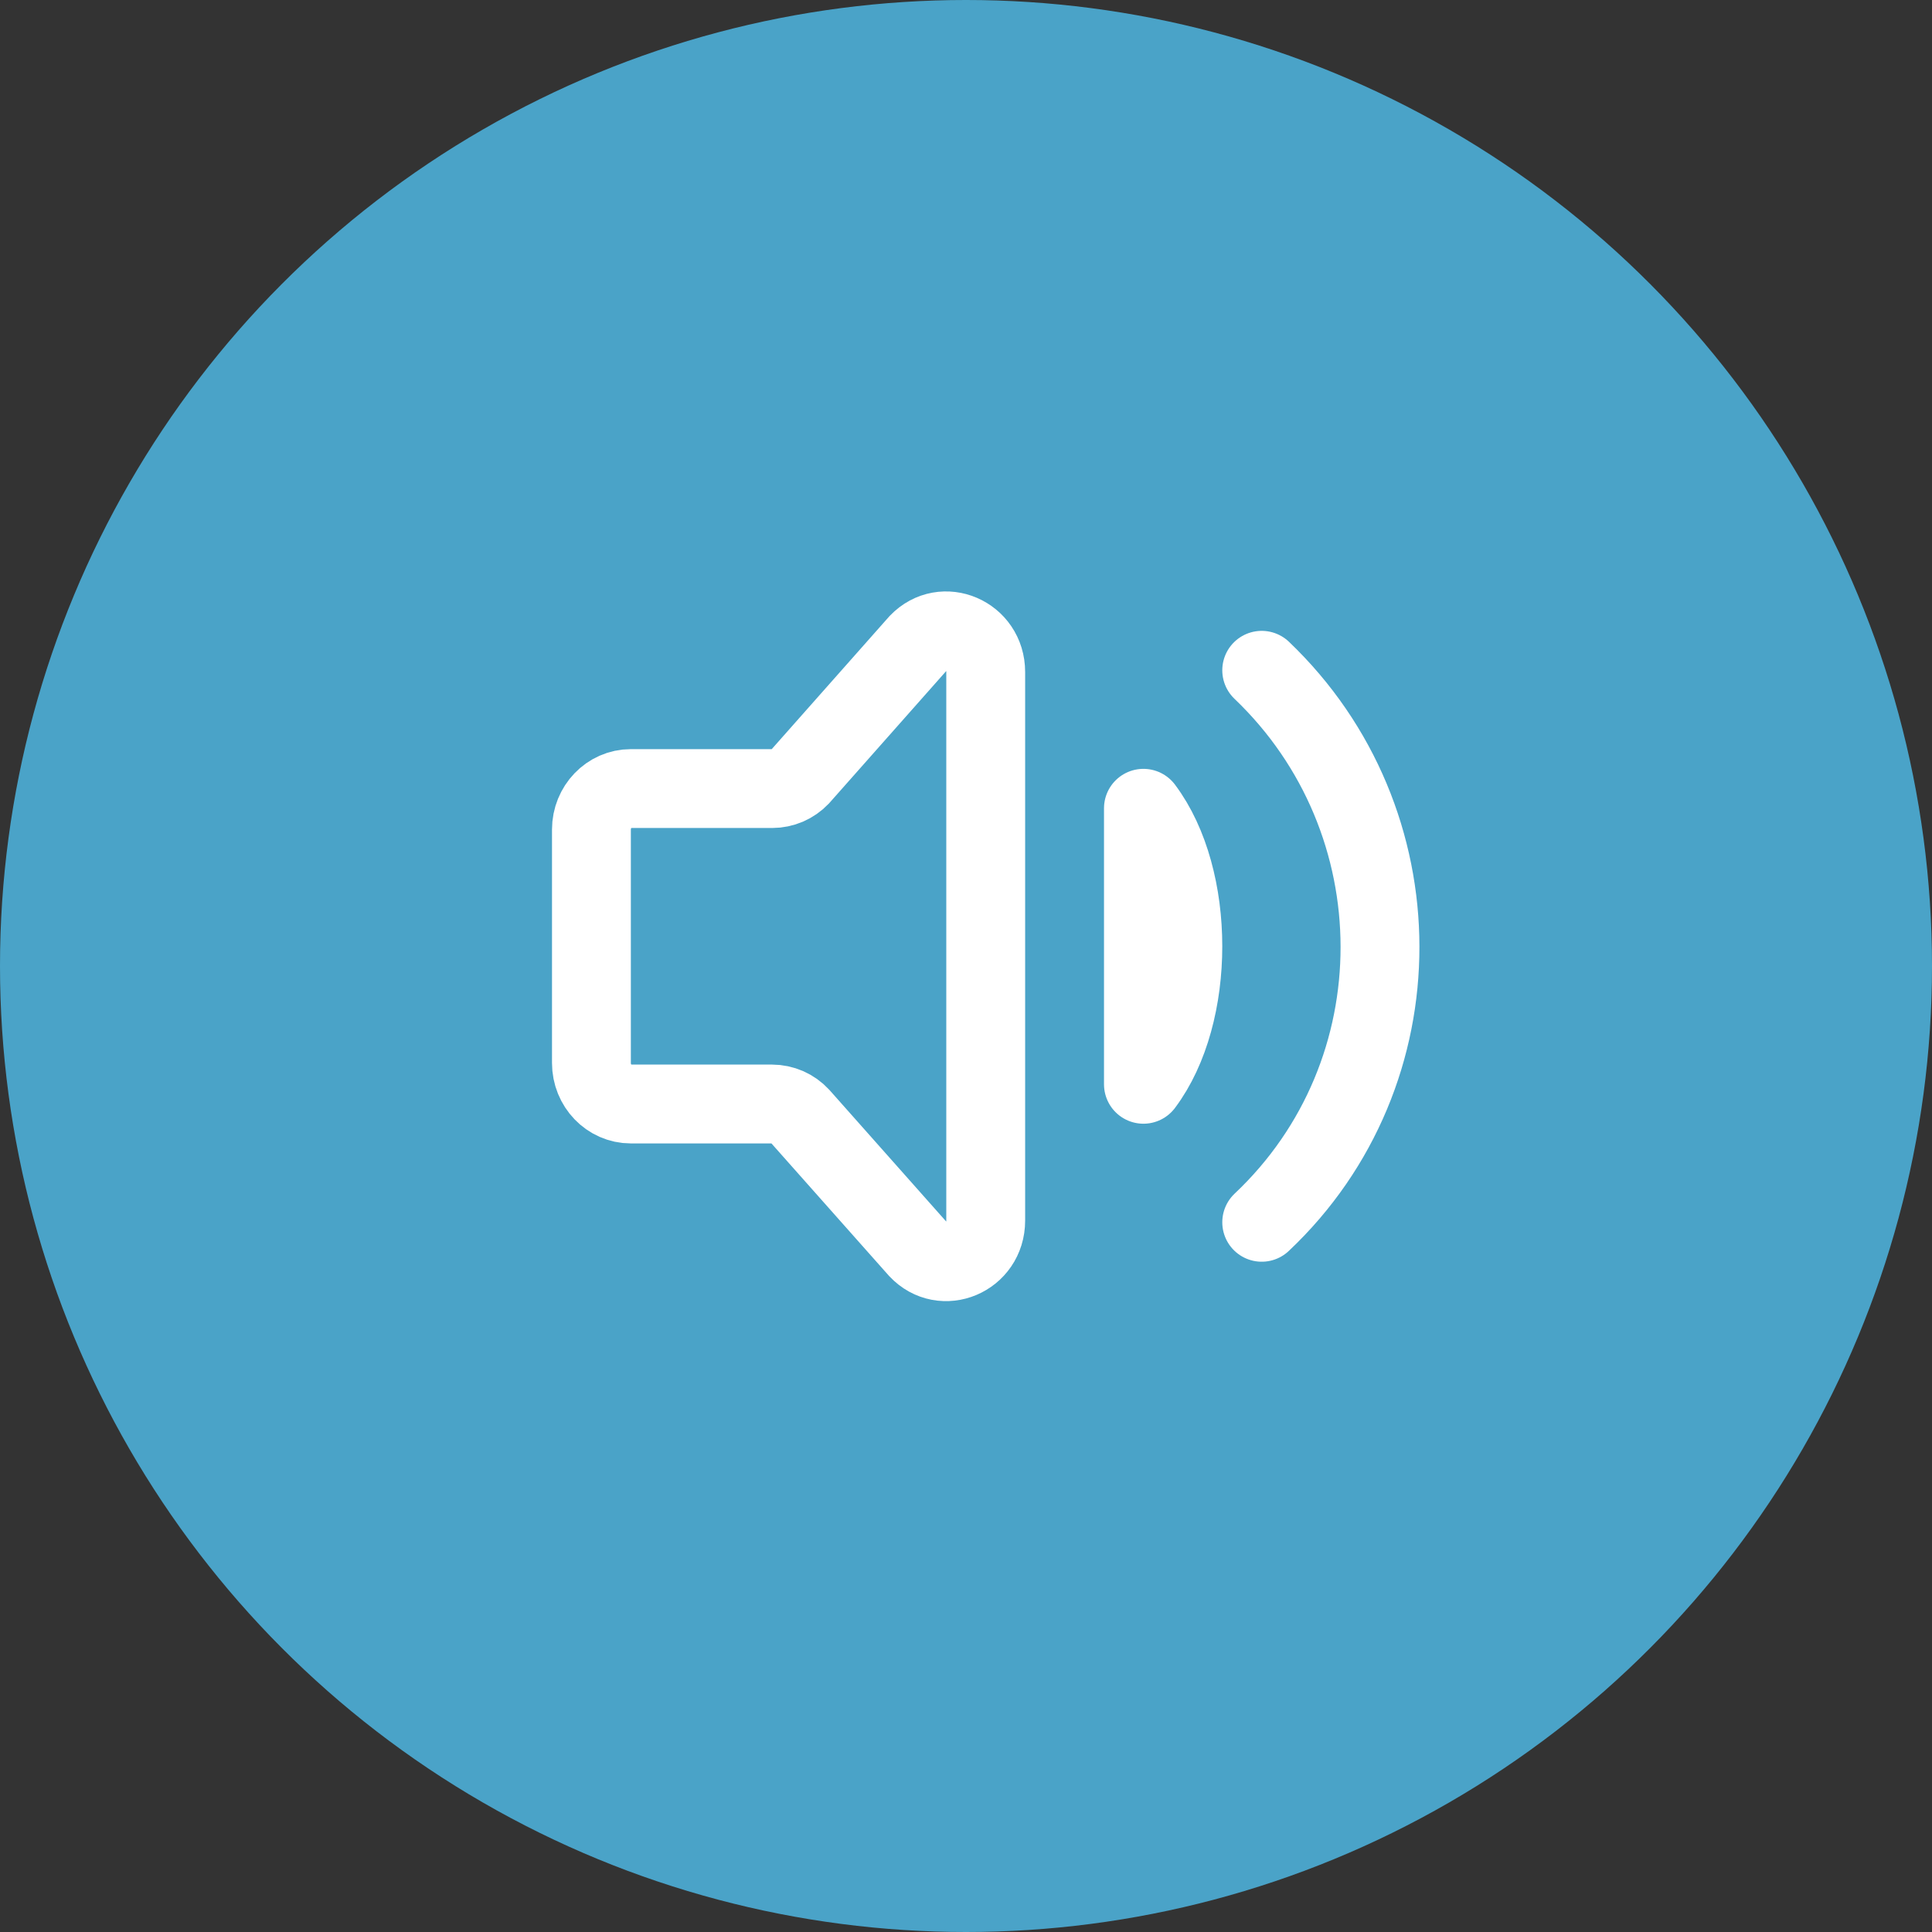
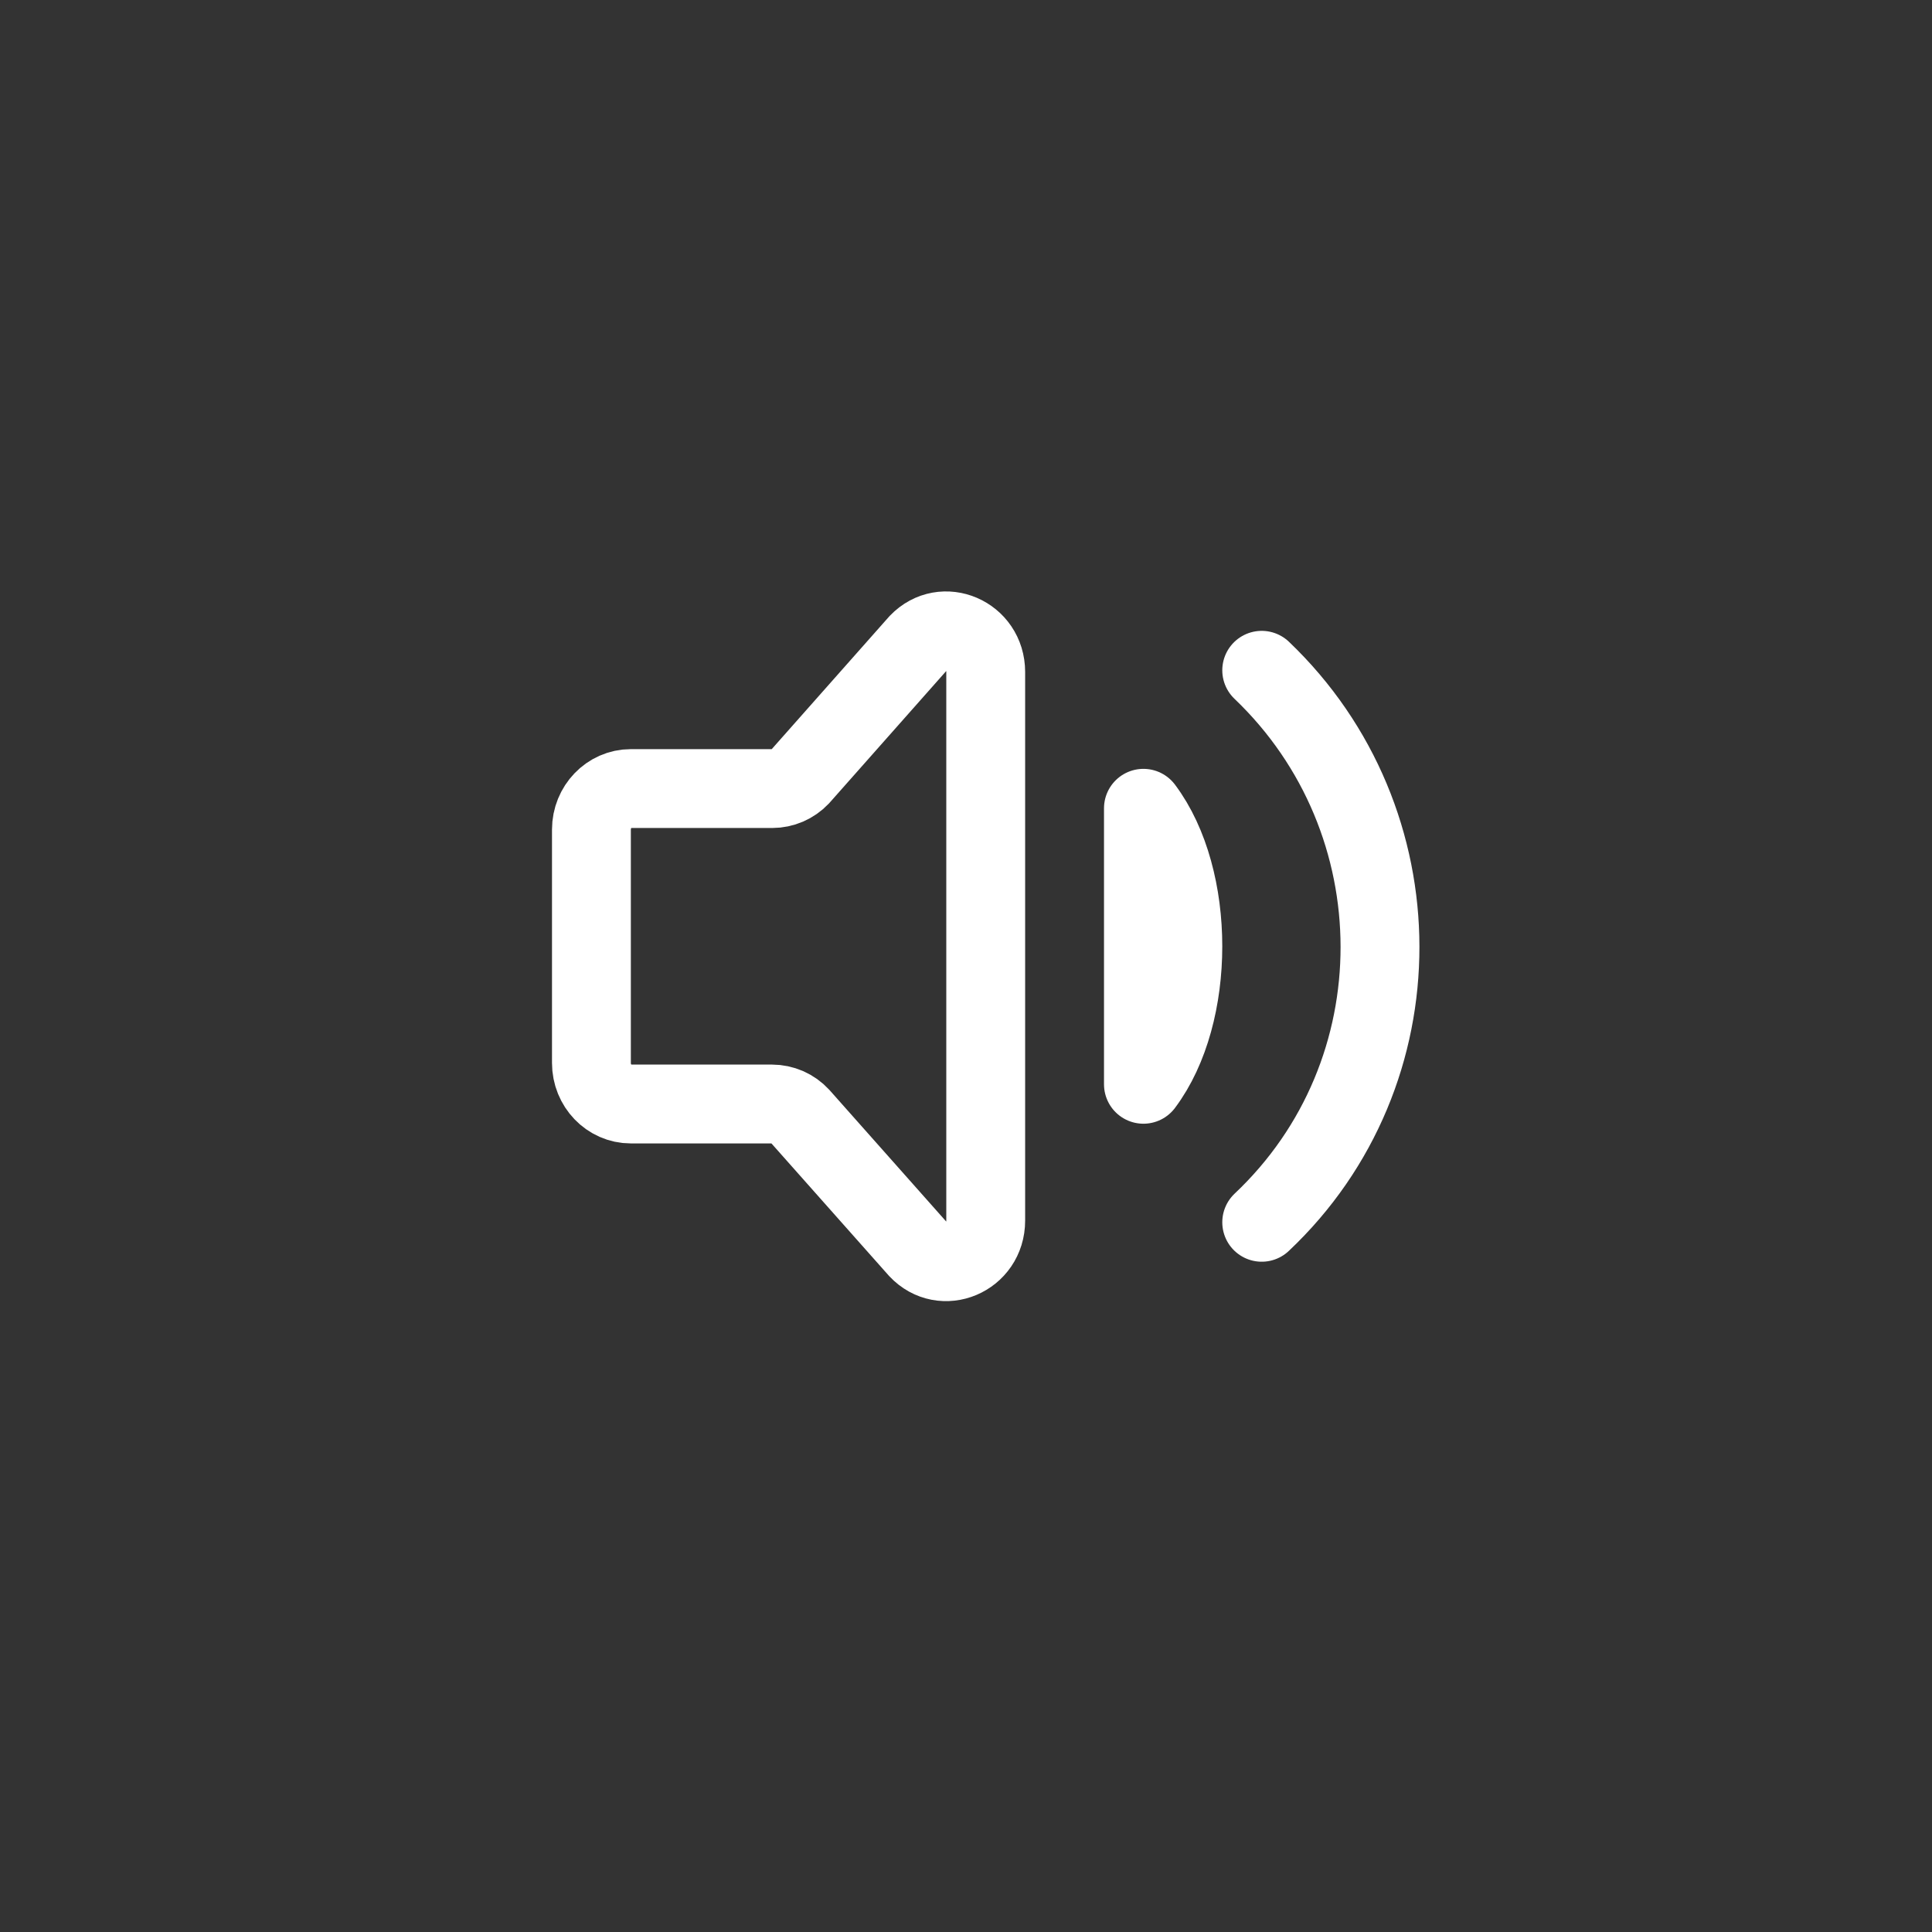
<svg xmlns="http://www.w3.org/2000/svg" width="49" height="49" viewBox="0 0 49 49" fill="none">
  <rect x="0" y="0" width="49" height="49" fill="#333333" stroke="none" />
-   <circle cx="24.5" cy="24.5" r="24.5" fill="#4AA3C8" />
  <path d="M32 17C35.988 20.808 36.012 27.217 32 31M15 26.959V21.04C15 20.466 15.448 20 16 20H19.586C19.718 20 19.849 19.972 19.971 19.92C20.092 19.867 20.202 19.791 20.293 19.695L23.293 16.307C23.923 15.651 25 16.116 25 17.043V30.957C25 31.891 23.91 32.352 23.284 31.683L20.294 28.314C20.203 28.215 20.092 28.137 19.969 28.082C19.846 28.029 19.712 28 19.578 28H16C15.448 28 15 27.534 15 26.959ZM29 20.5C30.333 22.278 30.333 25.722 29 27.5V20.5Z" stroke="white" stroke-width="2" stroke-linecap="round" stroke-linejoin="round" />
</svg>